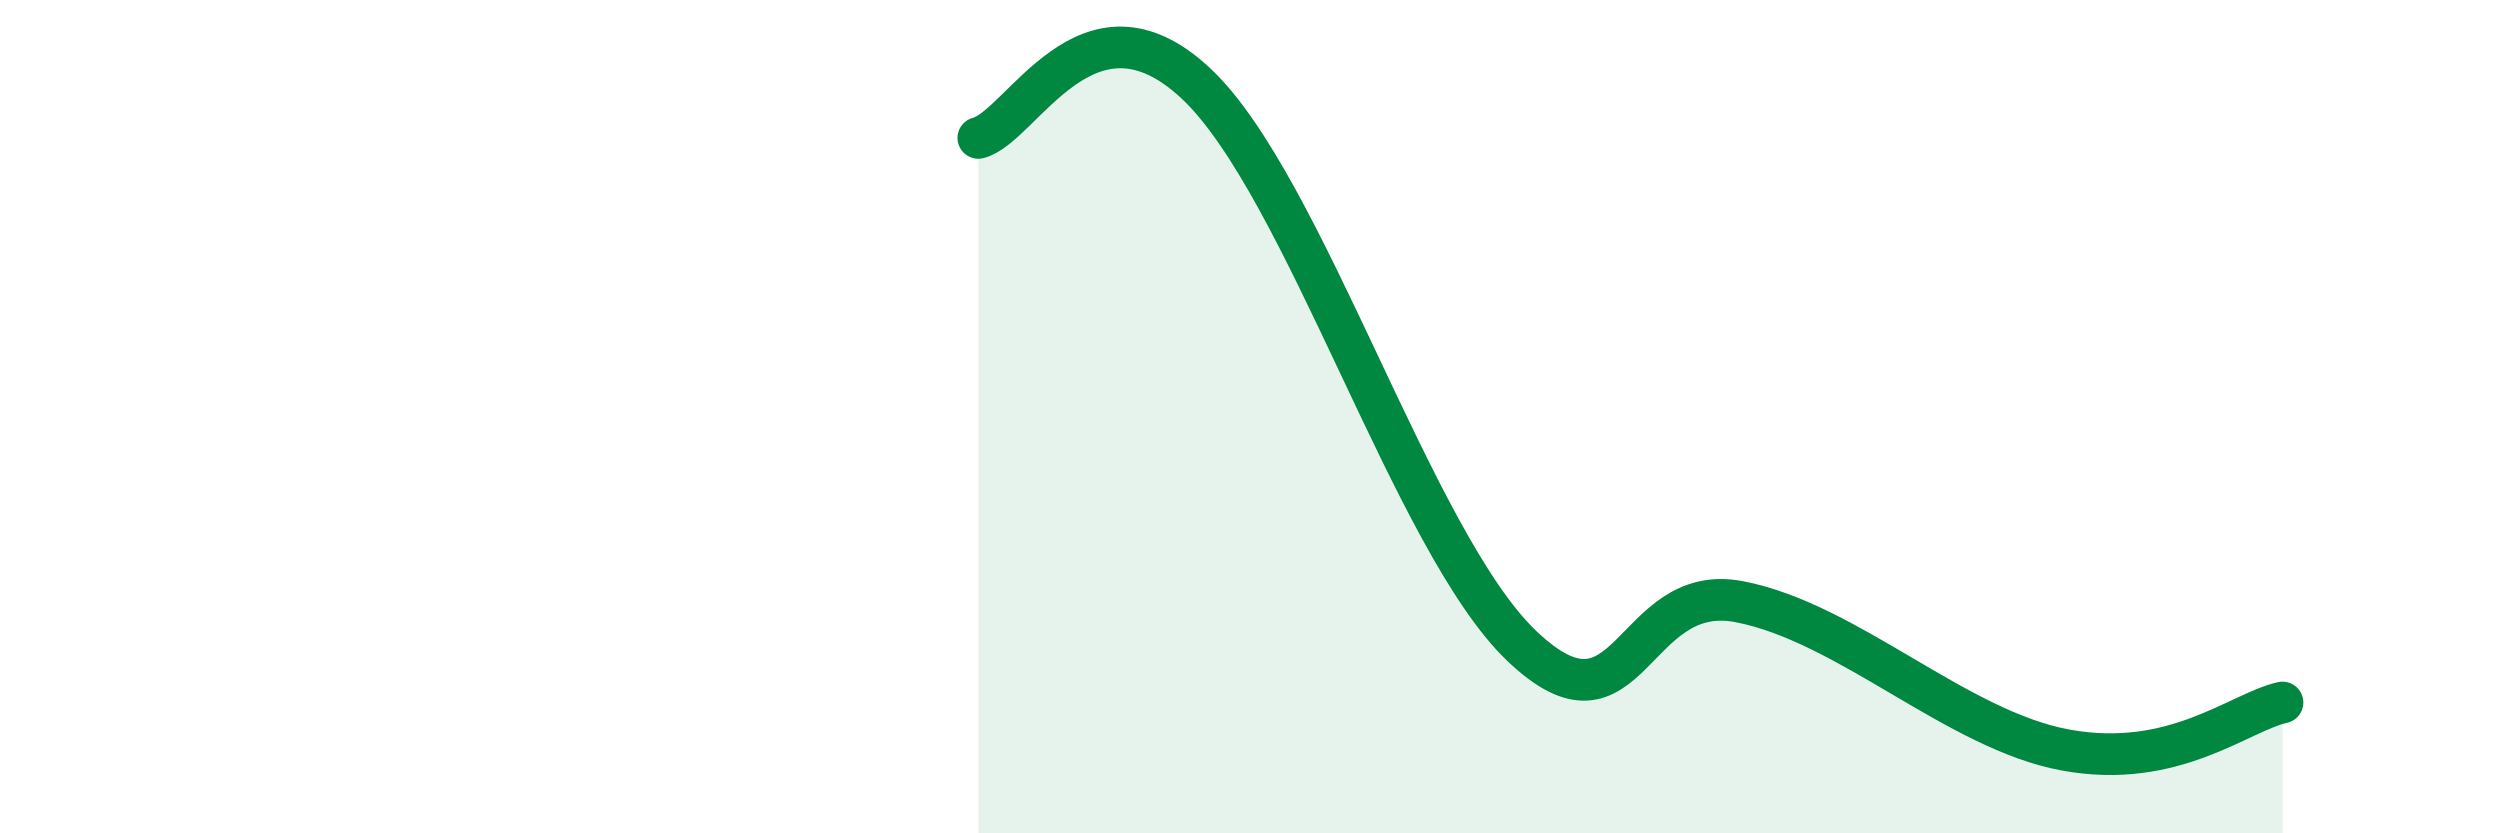
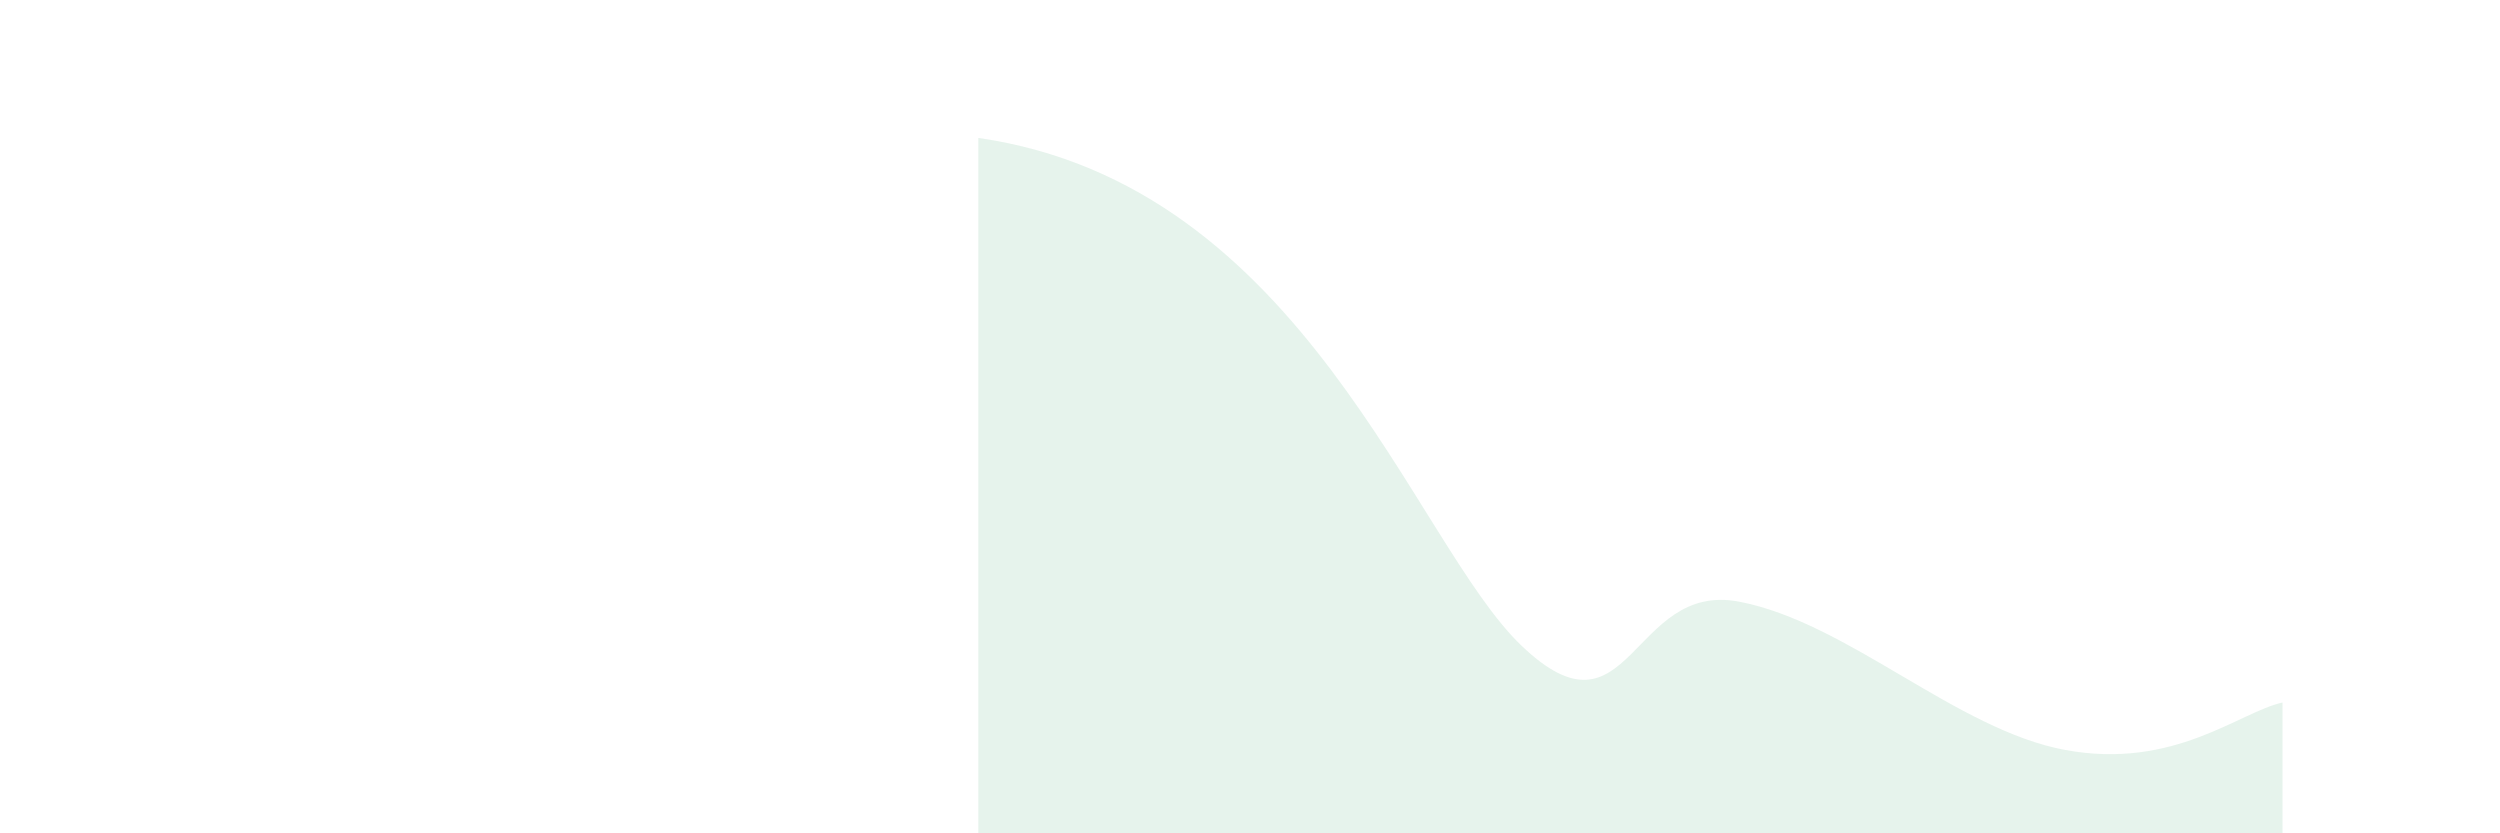
<svg xmlns="http://www.w3.org/2000/svg" width="60" height="20" viewBox="0 0 60 20">
-   <path d="M 23.48,3.31 C 24.52,3.05 26.09,-0.44 28.7,2 C 31.31,4.44 33.91,13.01 36.52,15.5 C 39.13,17.99 39.13,13.94 41.74,14.44 C 44.35,14.94 46.96,17.52 49.57,18 C 52.18,18.48 53.74,17.09 54.78,16.86L54.78 20L23.48 20Z" fill="#008740" opacity="0.1" stroke-linecap="round" stroke-linejoin="round" />
-   <path d="M 23.48,3.31 C 24.52,3.05 26.09,-0.44 28.7,2 C 31.31,4.44 33.91,13.01 36.52,15.5 C 39.13,17.99 39.13,13.94 41.74,14.44 C 44.35,14.94 46.96,17.52 49.57,18 C 52.18,18.48 53.74,17.09 54.78,16.86" stroke="#008740" stroke-width="1" fill="none" stroke-linecap="round" stroke-linejoin="round" />
+   <path d="M 23.48,3.31 C 31.31,4.44 33.91,13.01 36.52,15.5 C 39.13,17.99 39.13,13.94 41.74,14.44 C 44.35,14.94 46.96,17.52 49.57,18 C 52.18,18.48 53.74,17.09 54.78,16.86L54.78 20L23.48 20Z" fill="#008740" opacity="0.1" stroke-linecap="round" stroke-linejoin="round" />
</svg>